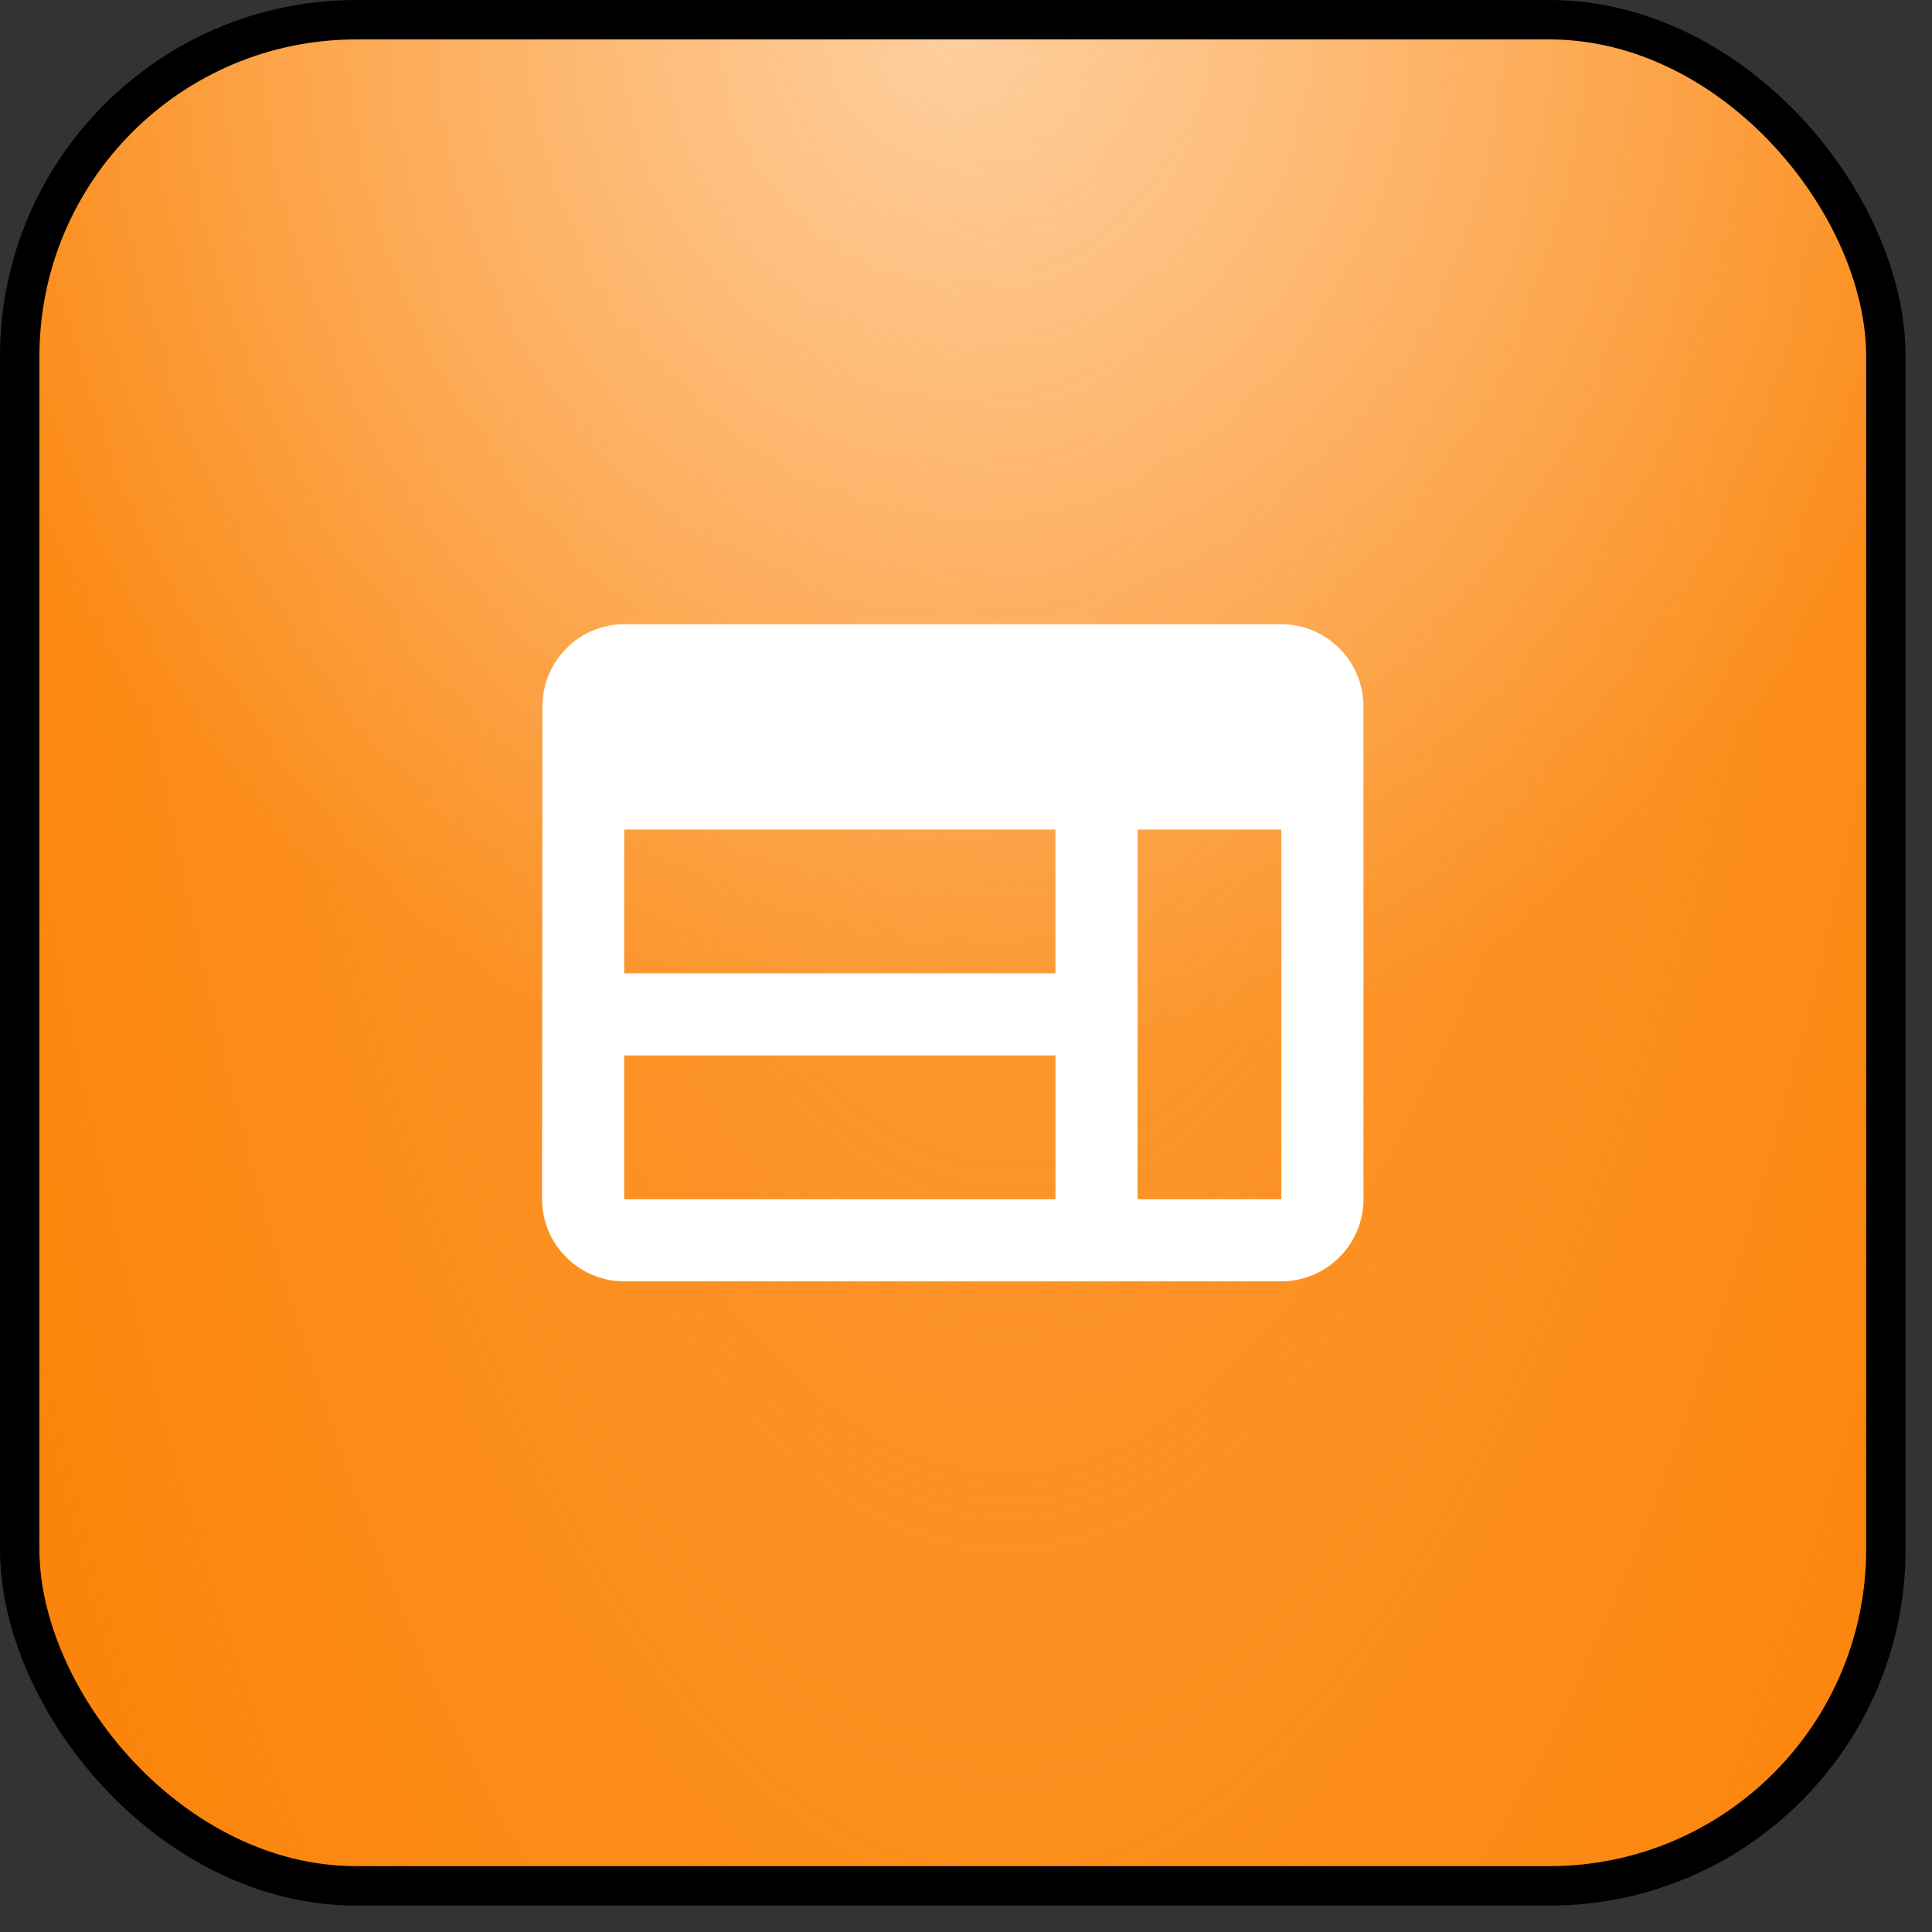
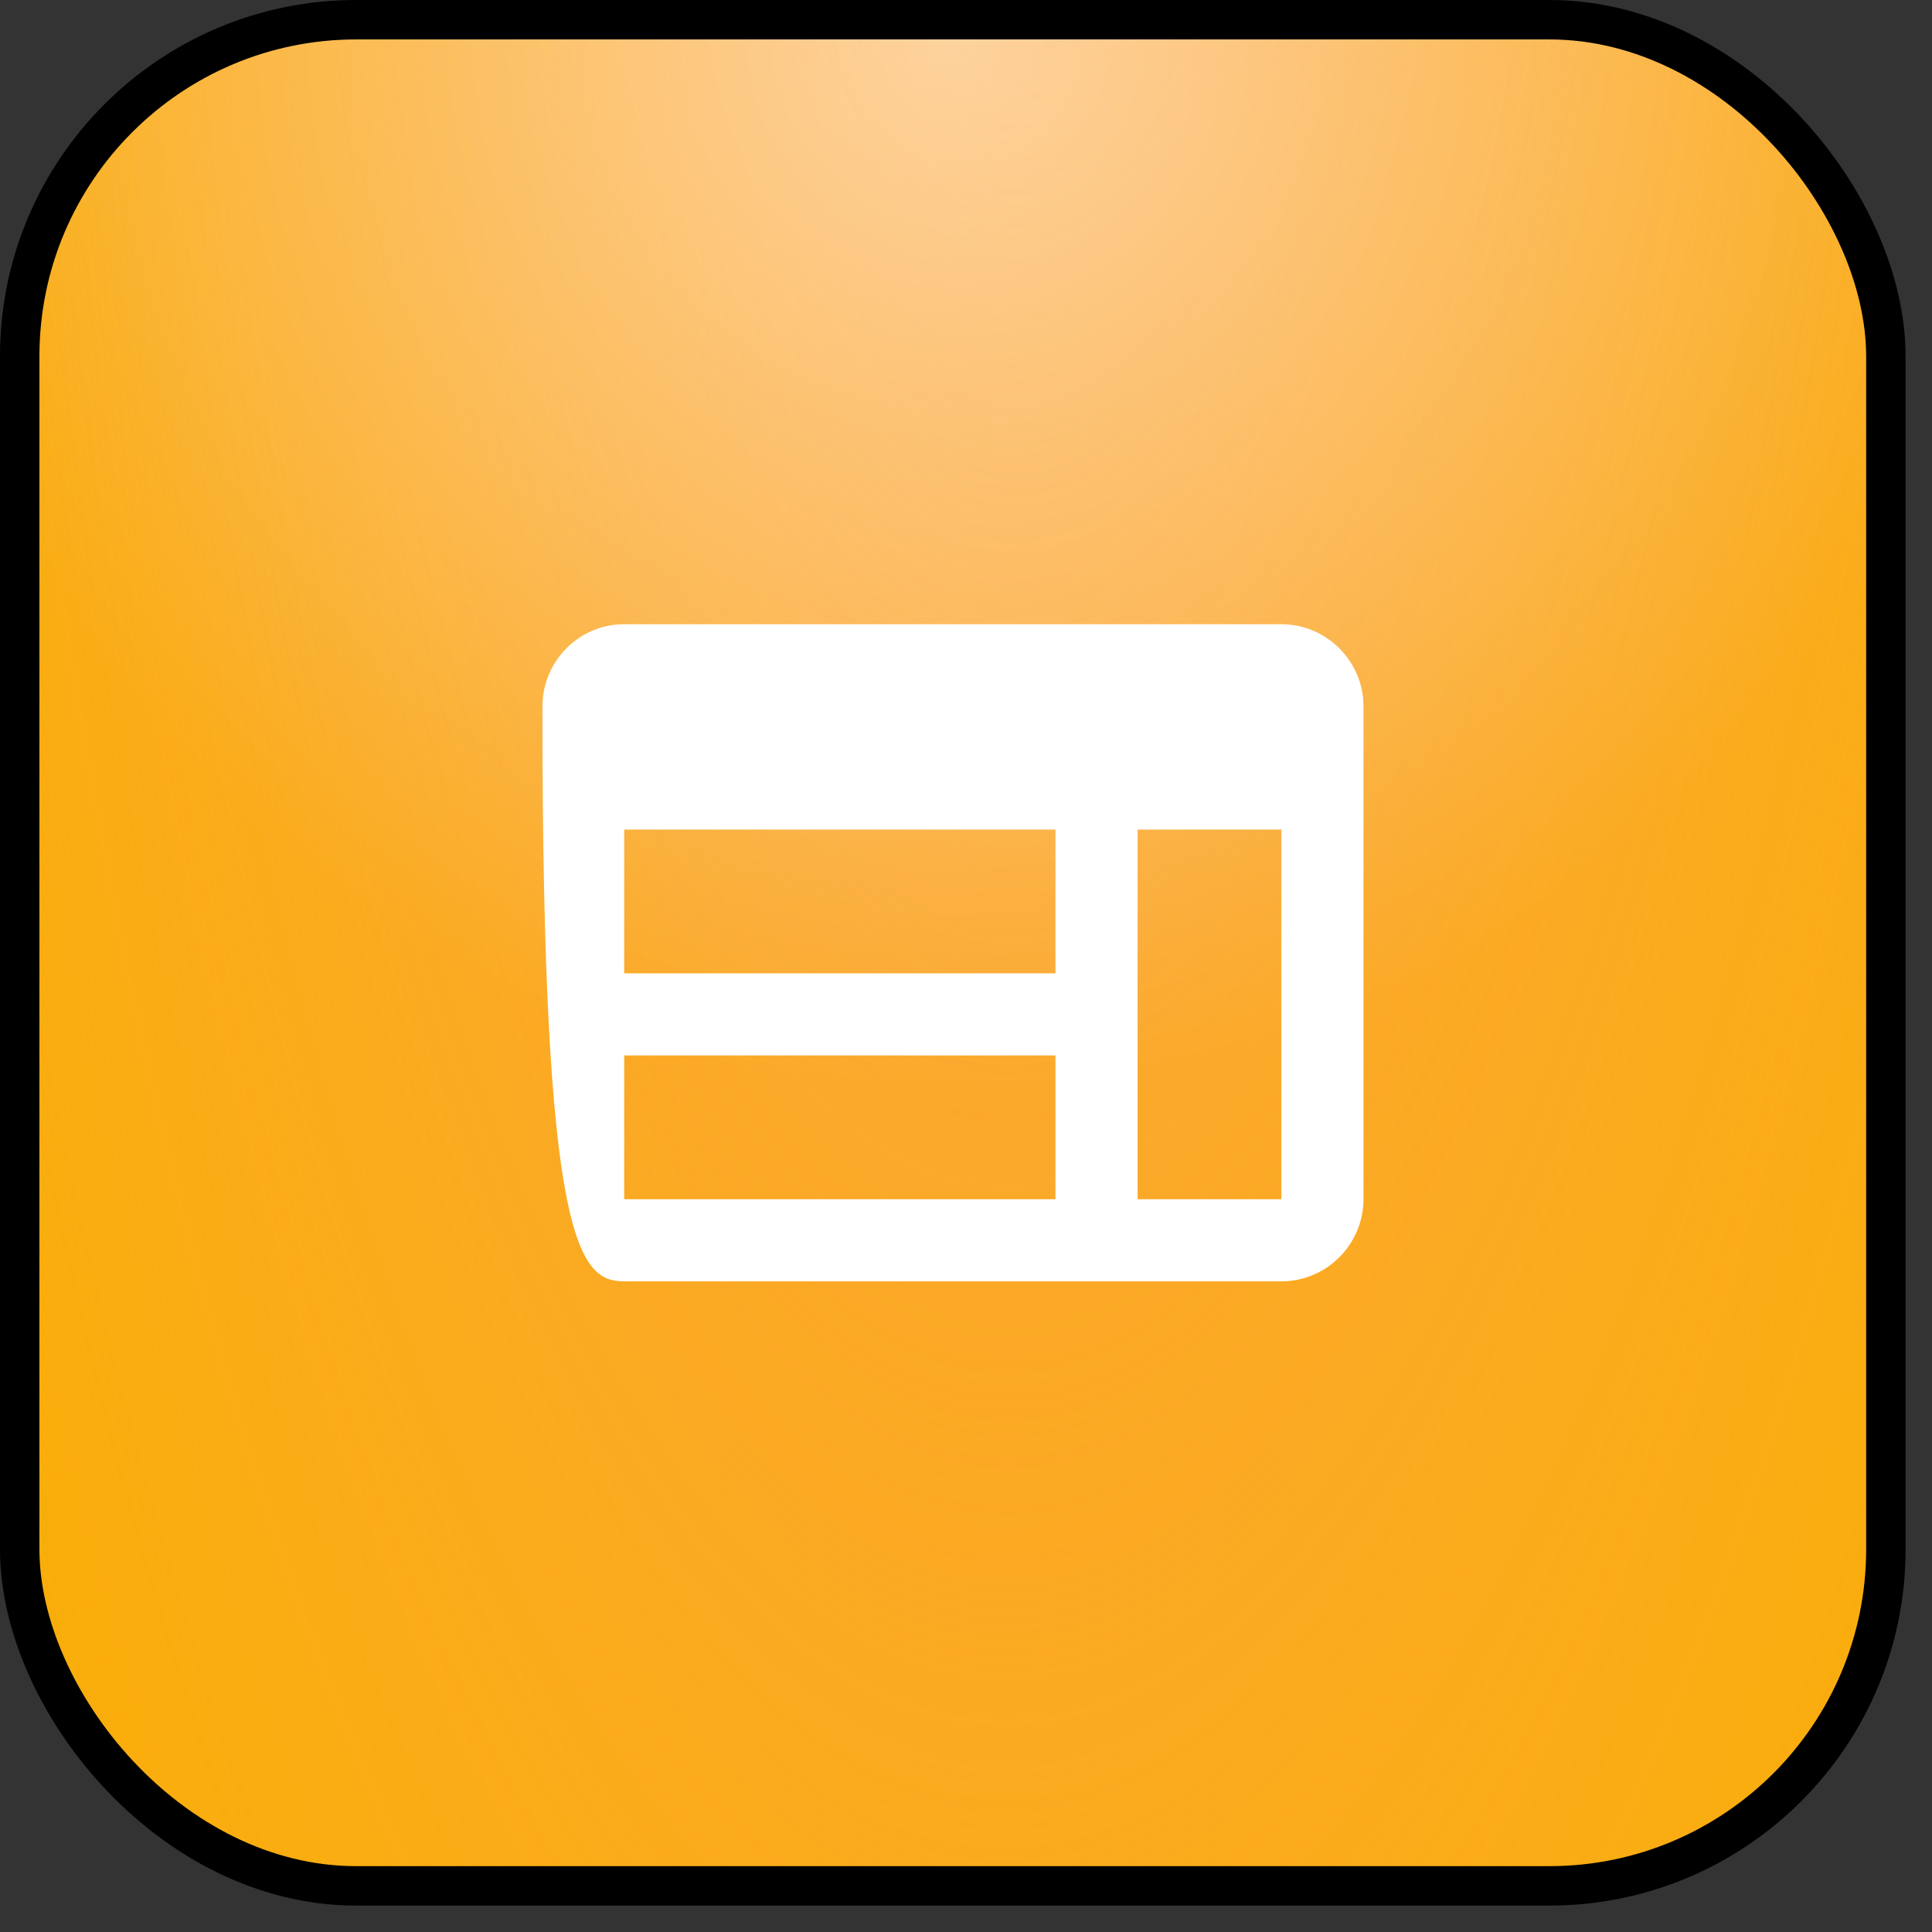
<svg xmlns="http://www.w3.org/2000/svg" width="49" height="49" viewBox="0 0 49 49" fill="none">
  <rect x="0" y="0" width="49" height="49" fill="#333333" stroke="none" />
  <rect x="0.5" y="0.5" width="47.33" height="47.33" rx="8.536" fill="#08474B" />
  <rect x="0.5" y="0.5" width="47.33" height="47.33" rx="8.536" fill="#B69048" />
  <rect x="0.5" y="0.5" width="47.33" height="47.33" rx="8.536" fill="#F9AE06" />
-   <rect x="0.5" y="0.5" width="47.33" height="47.33" rx="8.536" fill="#FD4A05" fill-opacity="0.44" />
  <rect x="0.5" y="0.5" width="47.33" height="47.33" rx="8.536" fill="url(#paint0_radial_1_1625)" />
  <rect x="0.5" y="0.5" width="47.33" height="47.33" rx="8.536" fill="url(#paint1_radial_1_1625)" fill-opacity="0.5" />
  <rect x="0.5" y="0.5" width="47.33" height="47.33" rx="8.536" stroke="black" />
-   <path d="M32.498 15.832H15.831C14.685 15.832 13.758 16.769 13.758 17.915L13.748 30.415C13.748 31.561 14.685 32.498 15.831 32.498H32.498C33.644 32.498 34.581 31.561 34.581 30.415V17.915C34.581 16.769 33.644 15.832 32.498 15.832ZM15.831 21.04H26.769V24.686H15.831V21.04ZM15.831 26.769H26.769V30.415H15.831V26.769ZM32.498 30.415H28.852V21.04H32.498V30.415Z" fill="white" />
+   <path d="M32.498 15.832H15.831C14.685 15.832 13.758 16.769 13.758 17.915C13.748 31.561 14.685 32.498 15.831 32.498H32.498C33.644 32.498 34.581 31.561 34.581 30.415V17.915C34.581 16.769 33.644 15.832 32.498 15.832ZM15.831 21.04H26.769V24.686H15.831V21.04ZM15.831 26.769H26.769V30.415H15.831V26.769ZM32.498 30.415H28.852V21.04H32.498V30.415Z" fill="white" />
  <defs>
    <radialGradient id="paint0_radial_1_1625" cx="0" cy="0" r="1" gradientTransform="matrix(11.724 96.968 -31.102 34.205 25.445 -19.61)" gradientUnits="userSpaceOnUse">
      <stop stop-color="#FDA449" />
      <stop offset="1" stop-color="#FDA449" stop-opacity="0" />
    </radialGradient>
    <radialGradient id="paint1_radial_1_1625" cx="0" cy="0" r="1" gradientUnits="userSpaceOnUse" gradientTransform="translate(24.165 1.076) rotate(90) scale(26.646)">
      <stop stop-color="white" />
      <stop offset="1" stop-color="white" stop-opacity="0" />
    </radialGradient>
  </defs>
</svg>